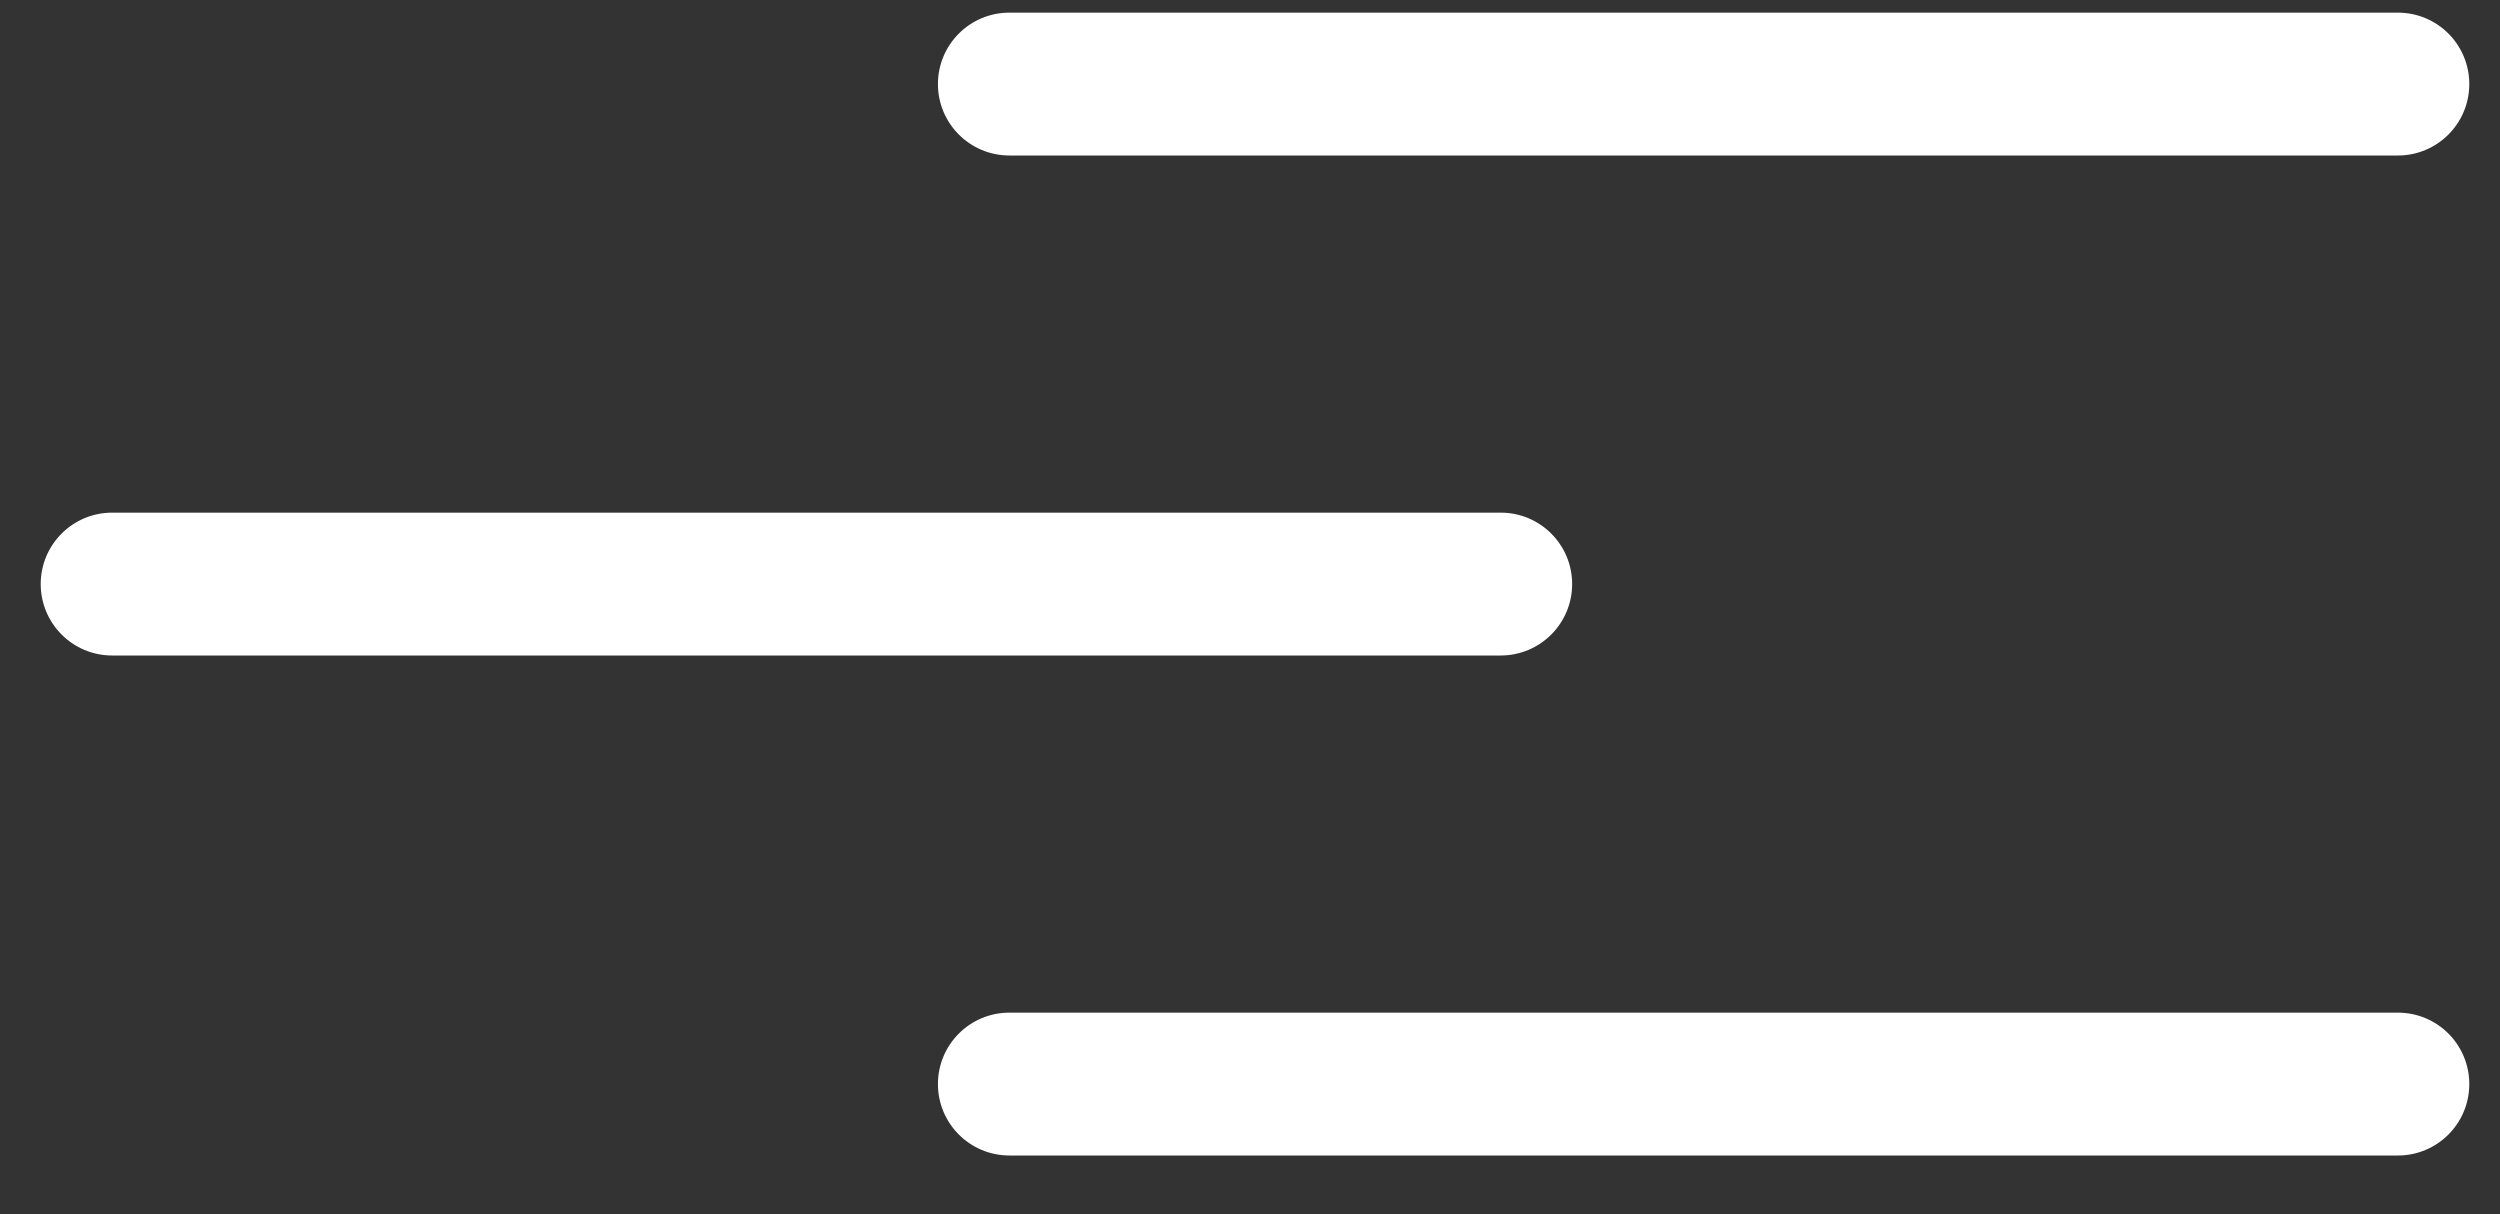
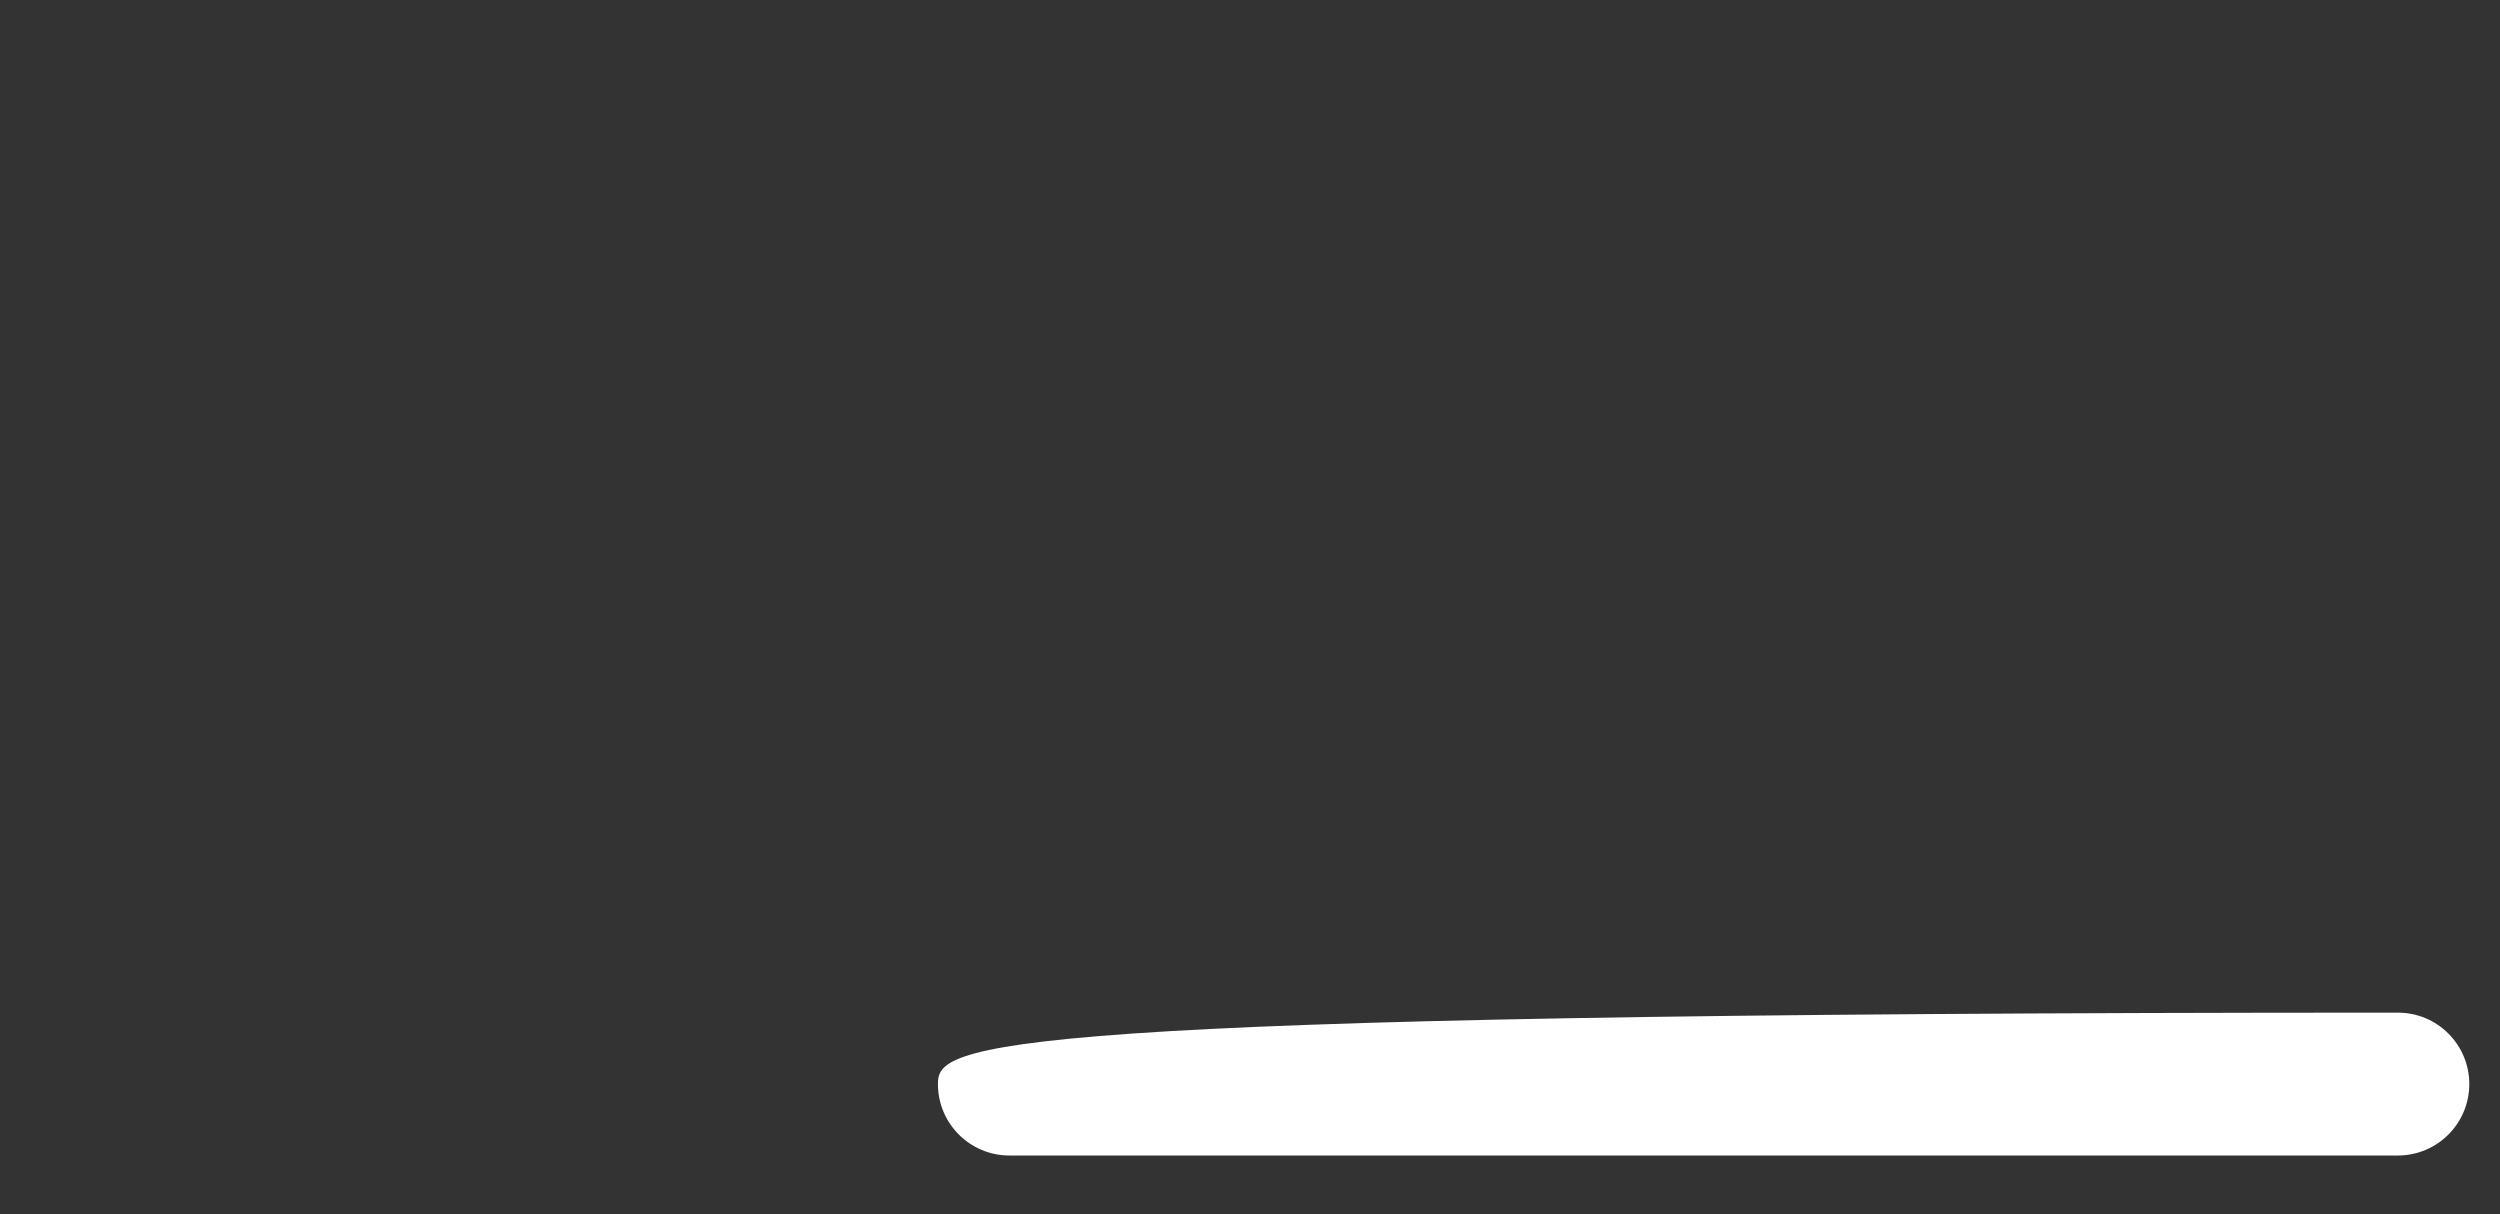
<svg xmlns="http://www.w3.org/2000/svg" width="35" height="17" viewBox="0 0 35 17" fill="none">
  <rect x="0" y="0" width="35" height="17" fill="#333333" stroke="none" />
-   <path d="M34.57 15.177C34.57 14.624 34.123 14.177 33.57 14.177L14.131 14.177C13.579 14.177 13.131 14.624 13.131 15.177V15.177C13.131 15.729 13.579 16.177 14.131 16.177L33.57 16.177C34.123 16.177 34.57 15.729 34.57 15.177V15.177Z" fill="white" />
-   <path d="M34.57 1.177C34.57 0.624 34.123 0.177 33.57 0.177L14.131 0.177C13.579 0.177 13.131 0.624 13.131 1.177V1.177C13.131 1.729 13.579 2.177 14.131 2.177L33.57 2.177C34.123 2.177 34.57 1.729 34.57 1.177V1.177Z" fill="white" />
-   <path d="M22.01 8.177C22.01 7.624 21.562 7.177 21.01 7.177L1.57 7.177C1.018 7.177 0.57 7.624 0.57 8.177V8.177C0.57 8.729 1.018 9.177 1.57 9.177L21.01 9.177C21.562 9.177 22.01 8.729 22.01 8.177V8.177Z" fill="white" />
+   <path d="M34.57 15.177C34.57 14.624 34.123 14.177 33.57 14.177C13.579 14.177 13.131 14.624 13.131 15.177V15.177C13.131 15.729 13.579 16.177 14.131 16.177L33.57 16.177C34.123 16.177 34.57 15.729 34.57 15.177V15.177Z" fill="white" />
</svg>